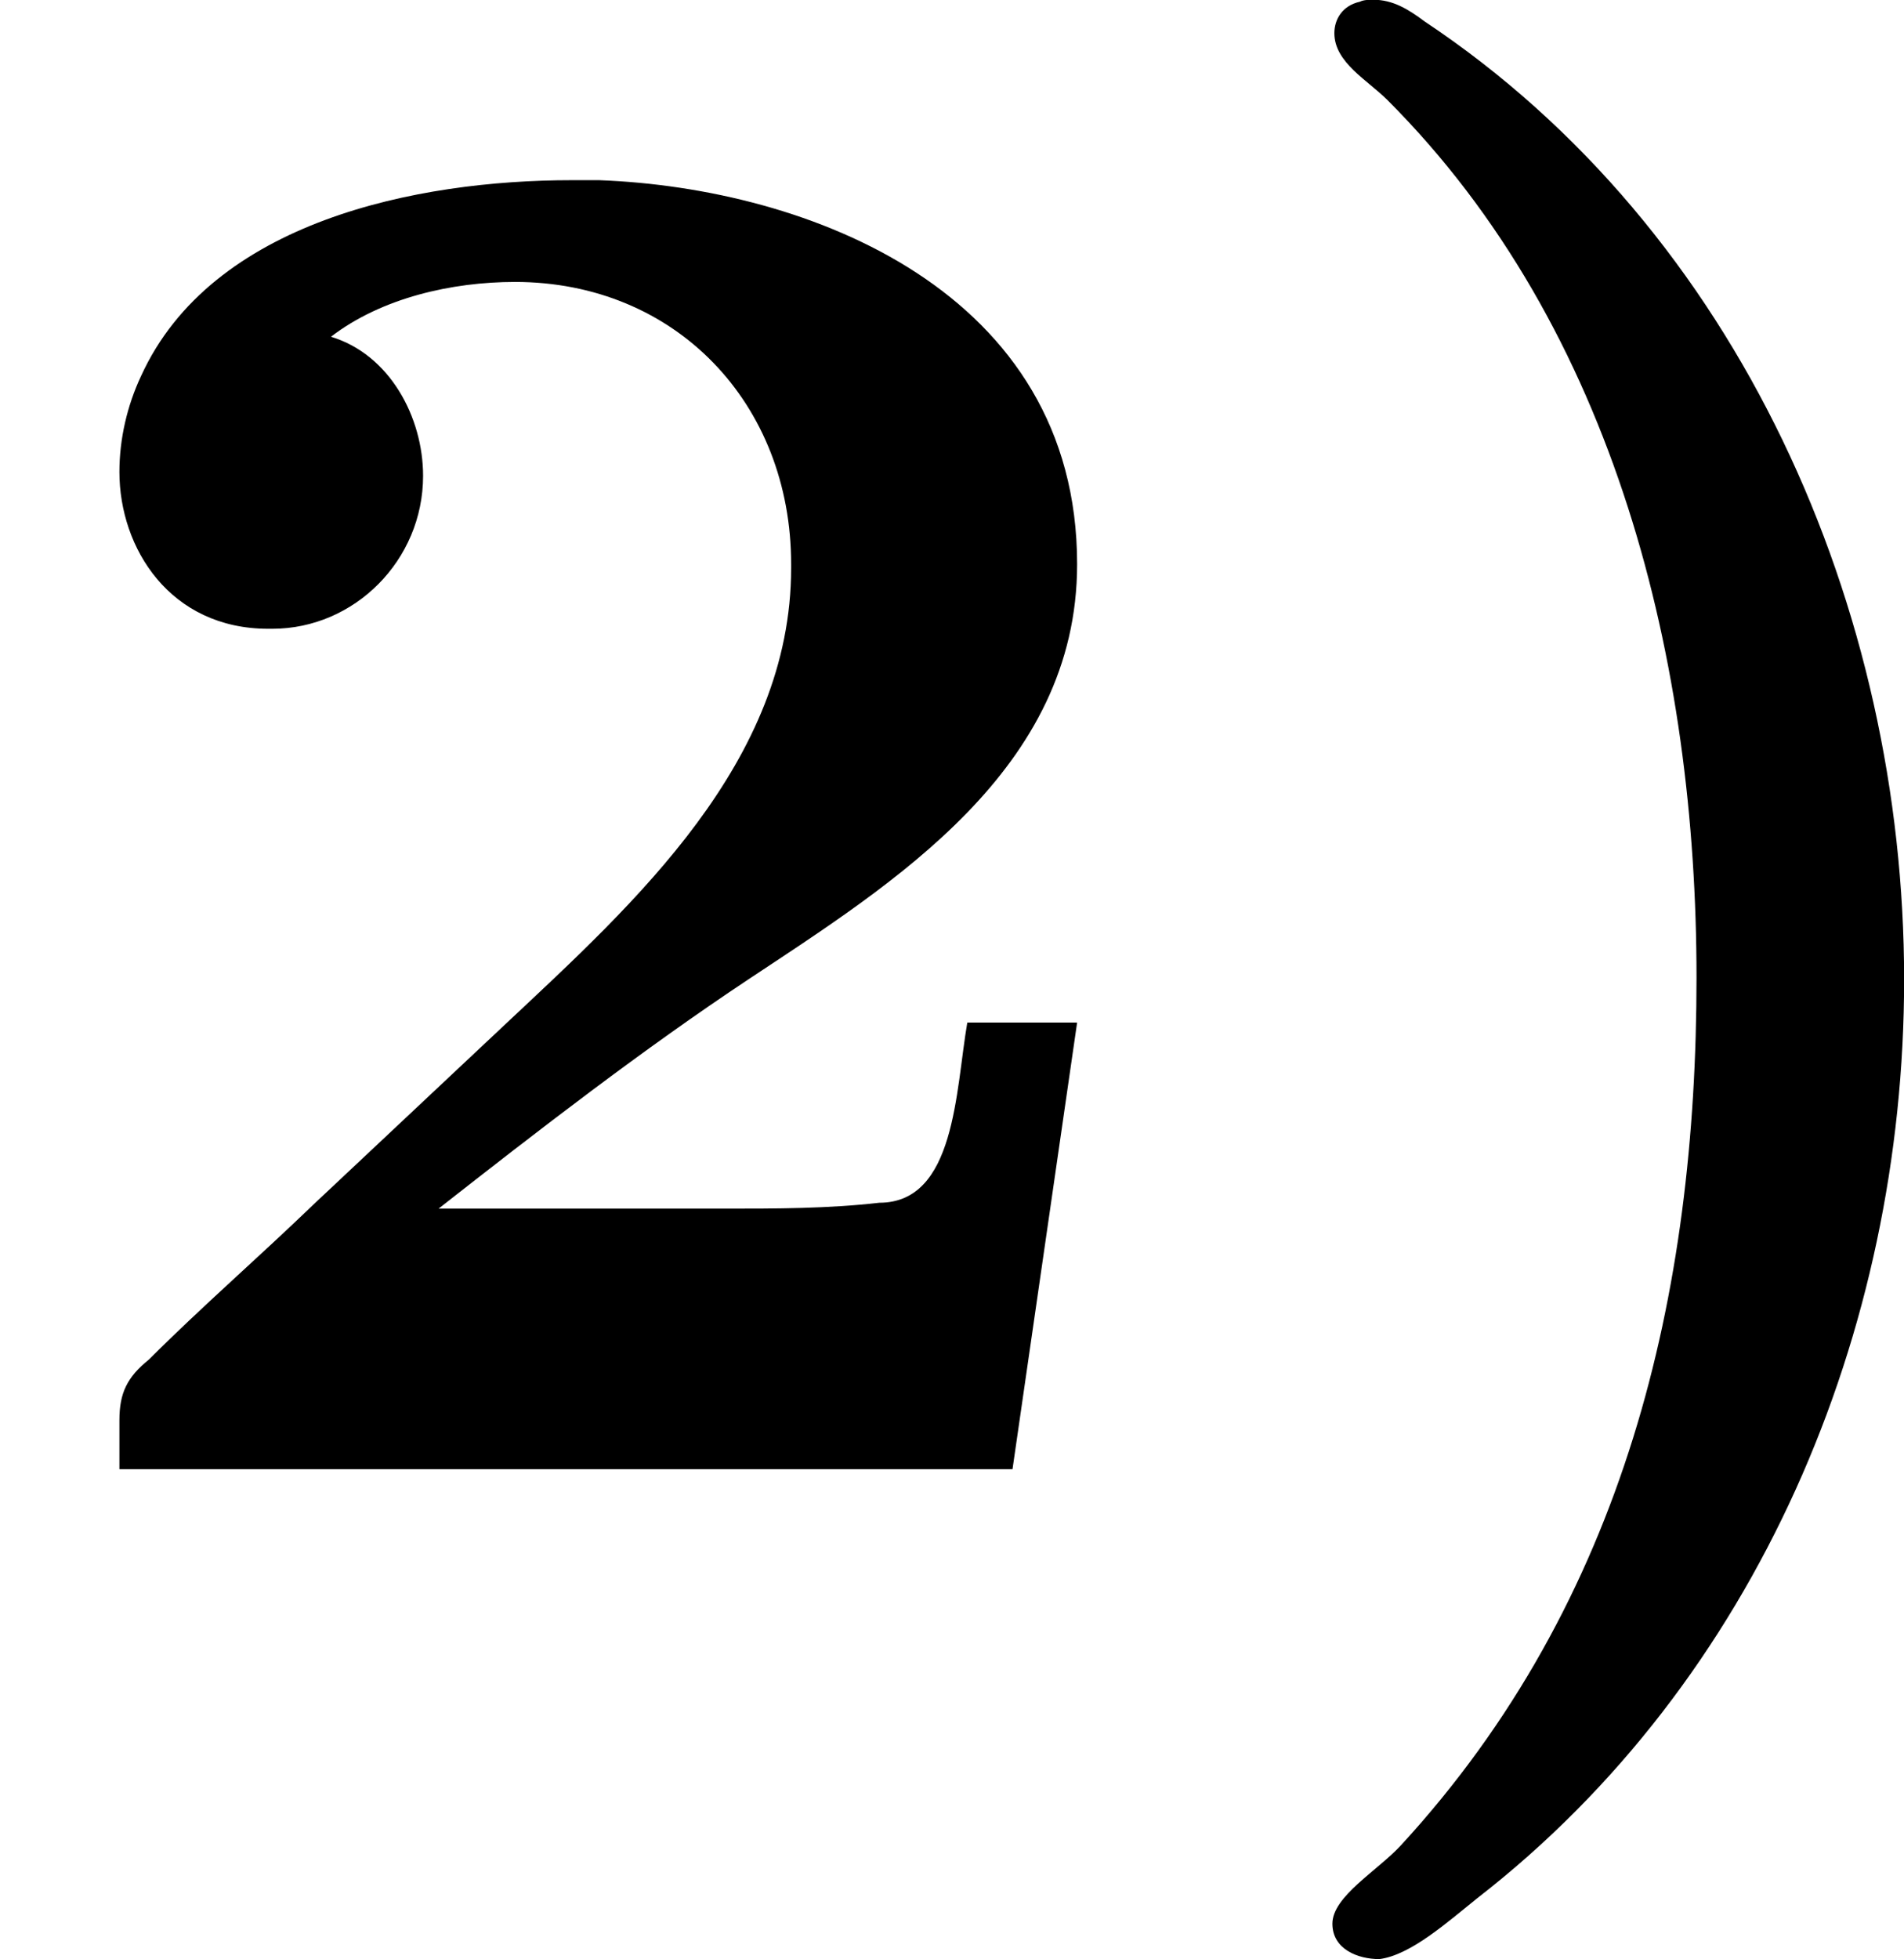
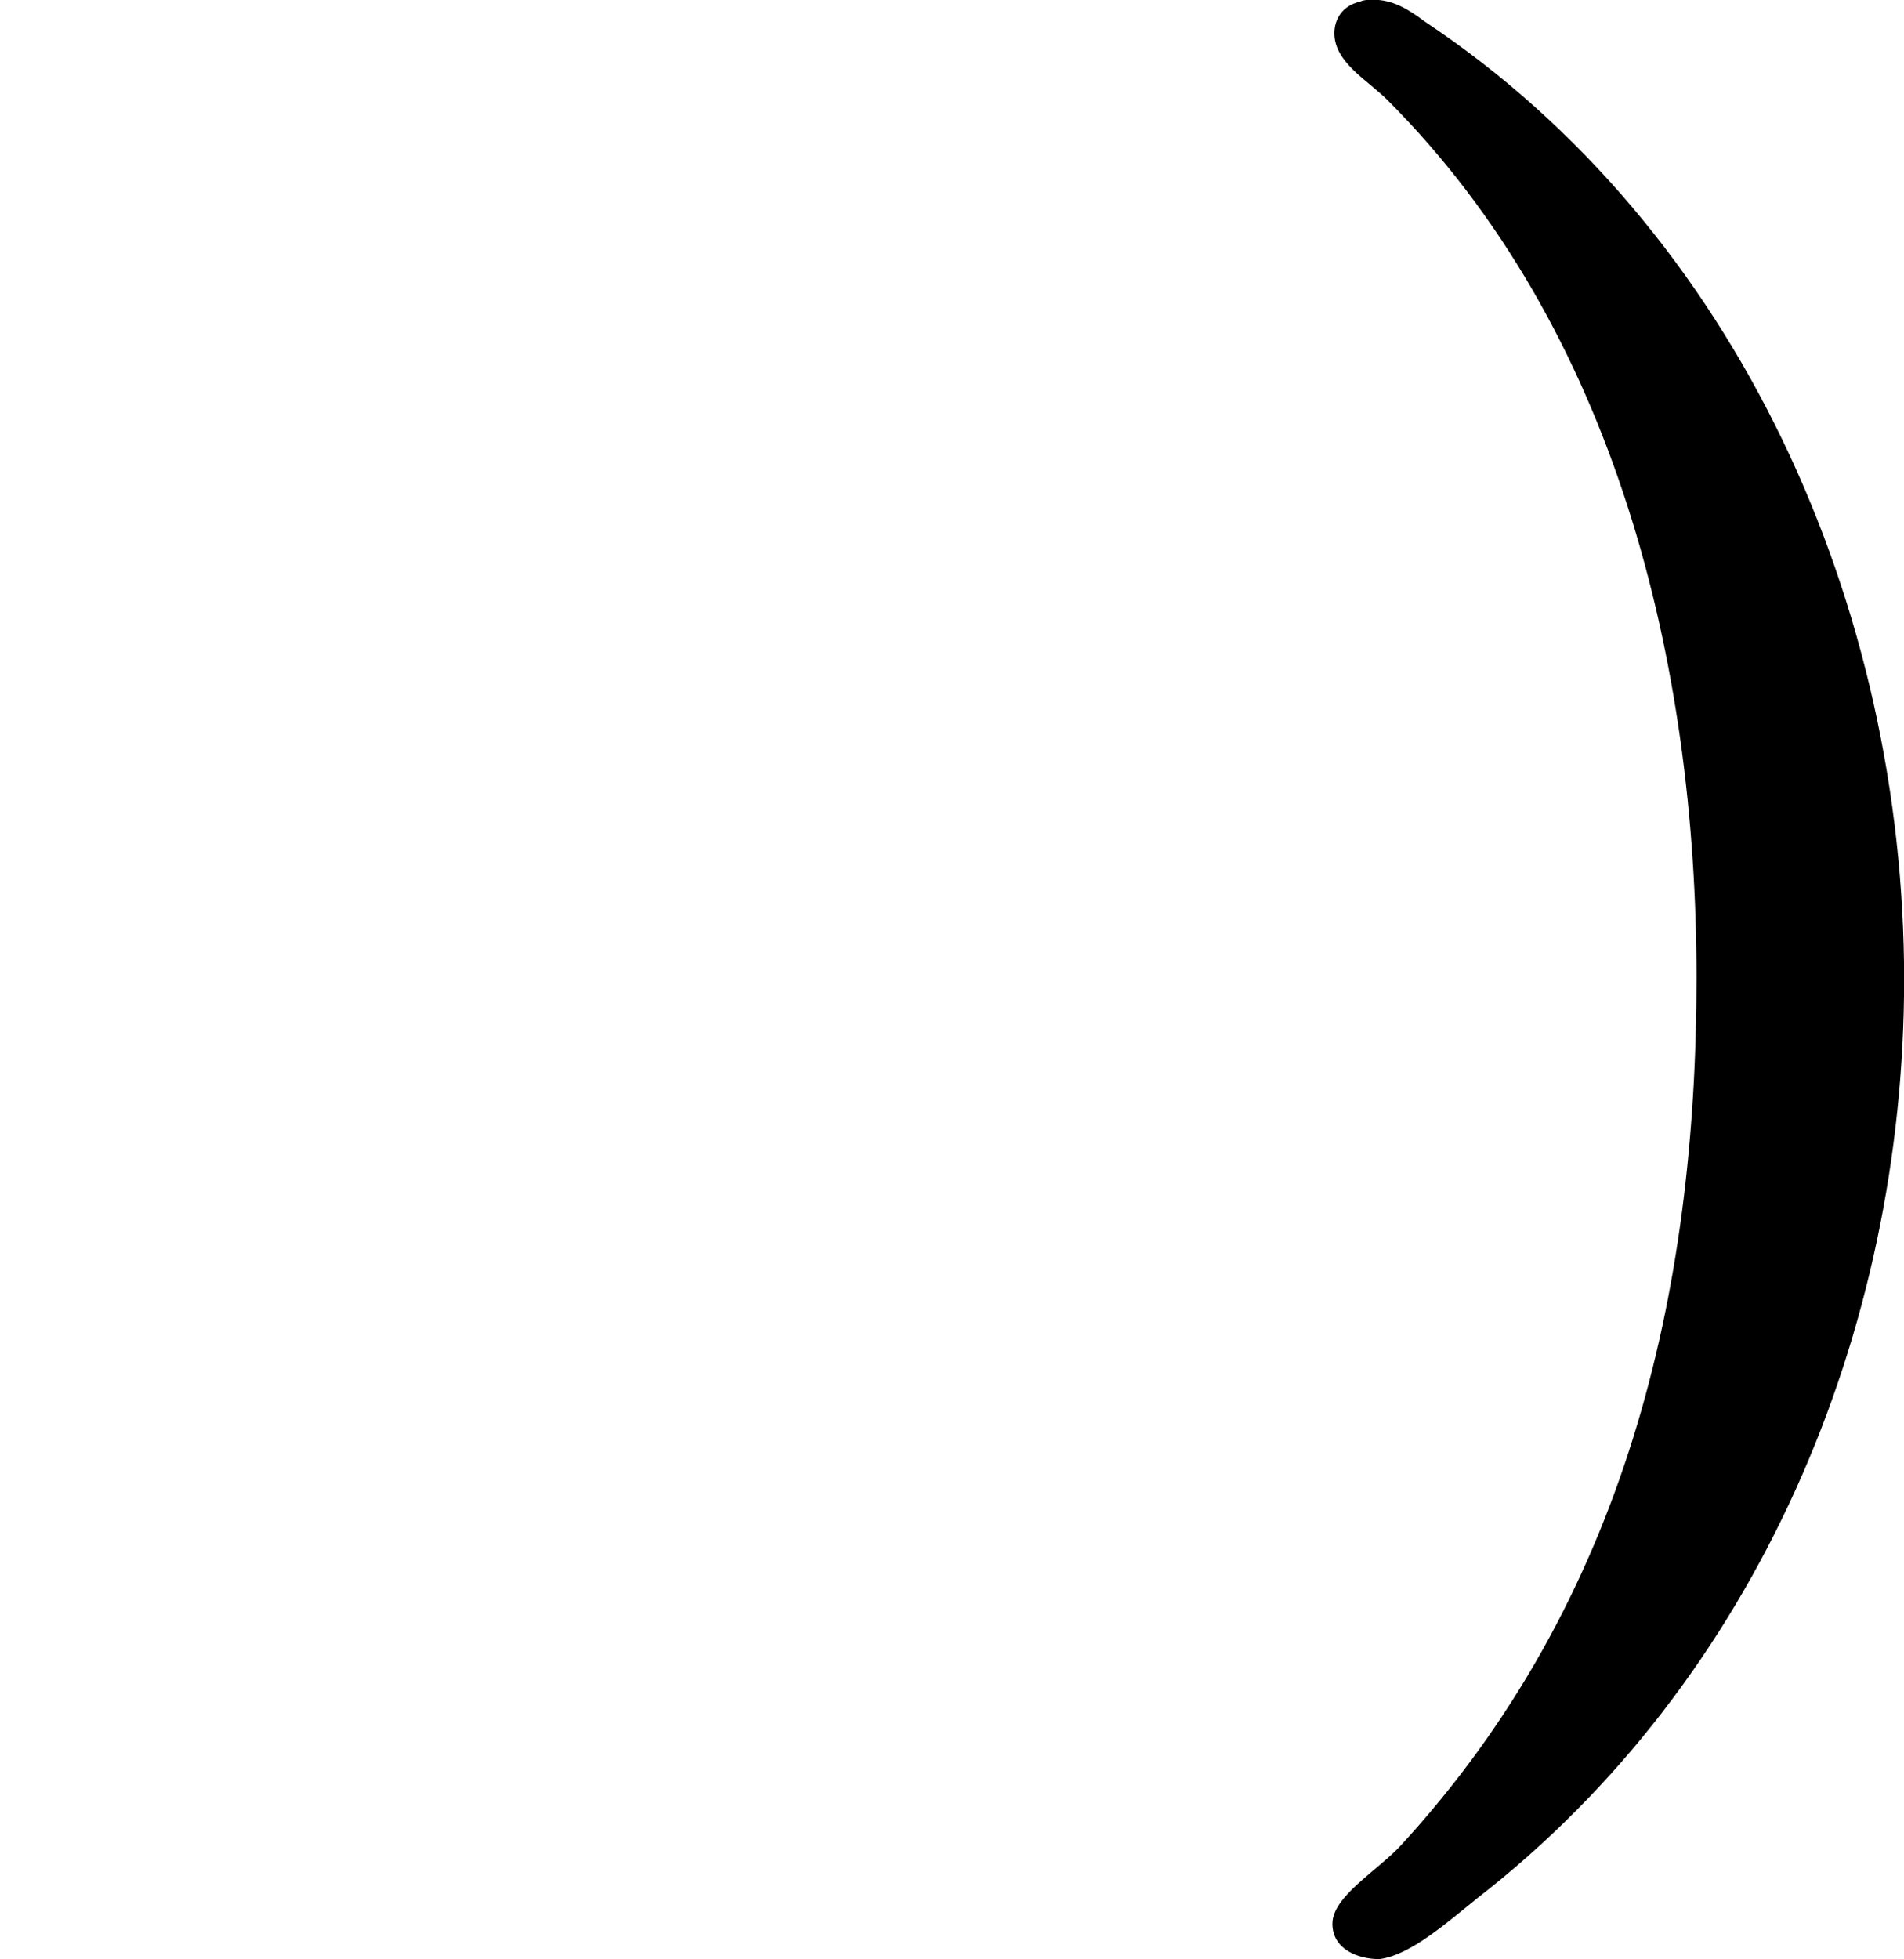
<svg xmlns="http://www.w3.org/2000/svg" xmlns:xlink="http://www.w3.org/1999/xlink" version="1.1" width="15.499pt" height="15.94pt" viewBox="23.91 860.762 15.499 15.94">
  <defs>
    <path id="g3-41" d="M.654-5.978C.582-5.962 .55-5.906 .55-5.85C.55-5.731 .685-5.659 .765-5.579C1.698-4.647 2.024-3.284 2.024-2.008C2.024-.725 1.737 .526 .821 1.522C.725 1.626 .542 1.73 .542 1.841C.542 1.945 .646 1.985 .733 1.985C.861 1.969 1.012 1.833 1.132 1.737C2.271 .853 2.869-.566 2.869-2C2.869-3.507 2.2-5.045 .917-5.898C.853-5.946 .789-5.986 .709-5.986C.693-5.986 .669-5.986 .654-5.978Z" />
-     <path id="g3-50" d="M1.347-4.615C1.554-4.774 1.841-4.838 2.096-4.838C2.75-4.838 3.22-4.344 3.22-3.69V-3.674C3.22-2.885 2.582-2.311 2.064-1.825L1.275-1.084C1.052-.869 .821-.669 .606-.454C.518-.383 .486-.319 .486-.207V-.008H4.121L4.384-1.825H3.937C3.889-1.546 3.889-1.092 3.579-1.092C3.371-1.068 3.156-1.068 2.949-1.068H1.785C2.192-1.387 2.614-1.714 3.045-2C3.634-2.391 4.384-2.853 4.384-3.69C4.384-4.798 3.292-5.22 2.439-5.252H2.327C1.698-5.252 .861-5.085 .574-4.455C.518-4.336 .486-4.2 .486-4.065C.486-3.754 .693-3.427 1.092-3.427H1.108C1.443-3.427 1.722-3.706 1.722-4.049C1.722-4.288 1.586-4.543 1.347-4.615Z" />
  </defs>
  <g id="page33" transform="matrix(2 0 0 2 0 0)">
    <use x="11.955" y="436.366" xlink:href="#g3-50" />
    <use x="16.836" y="436.366" xlink:href="#g3-41" />
  </g>
</svg>